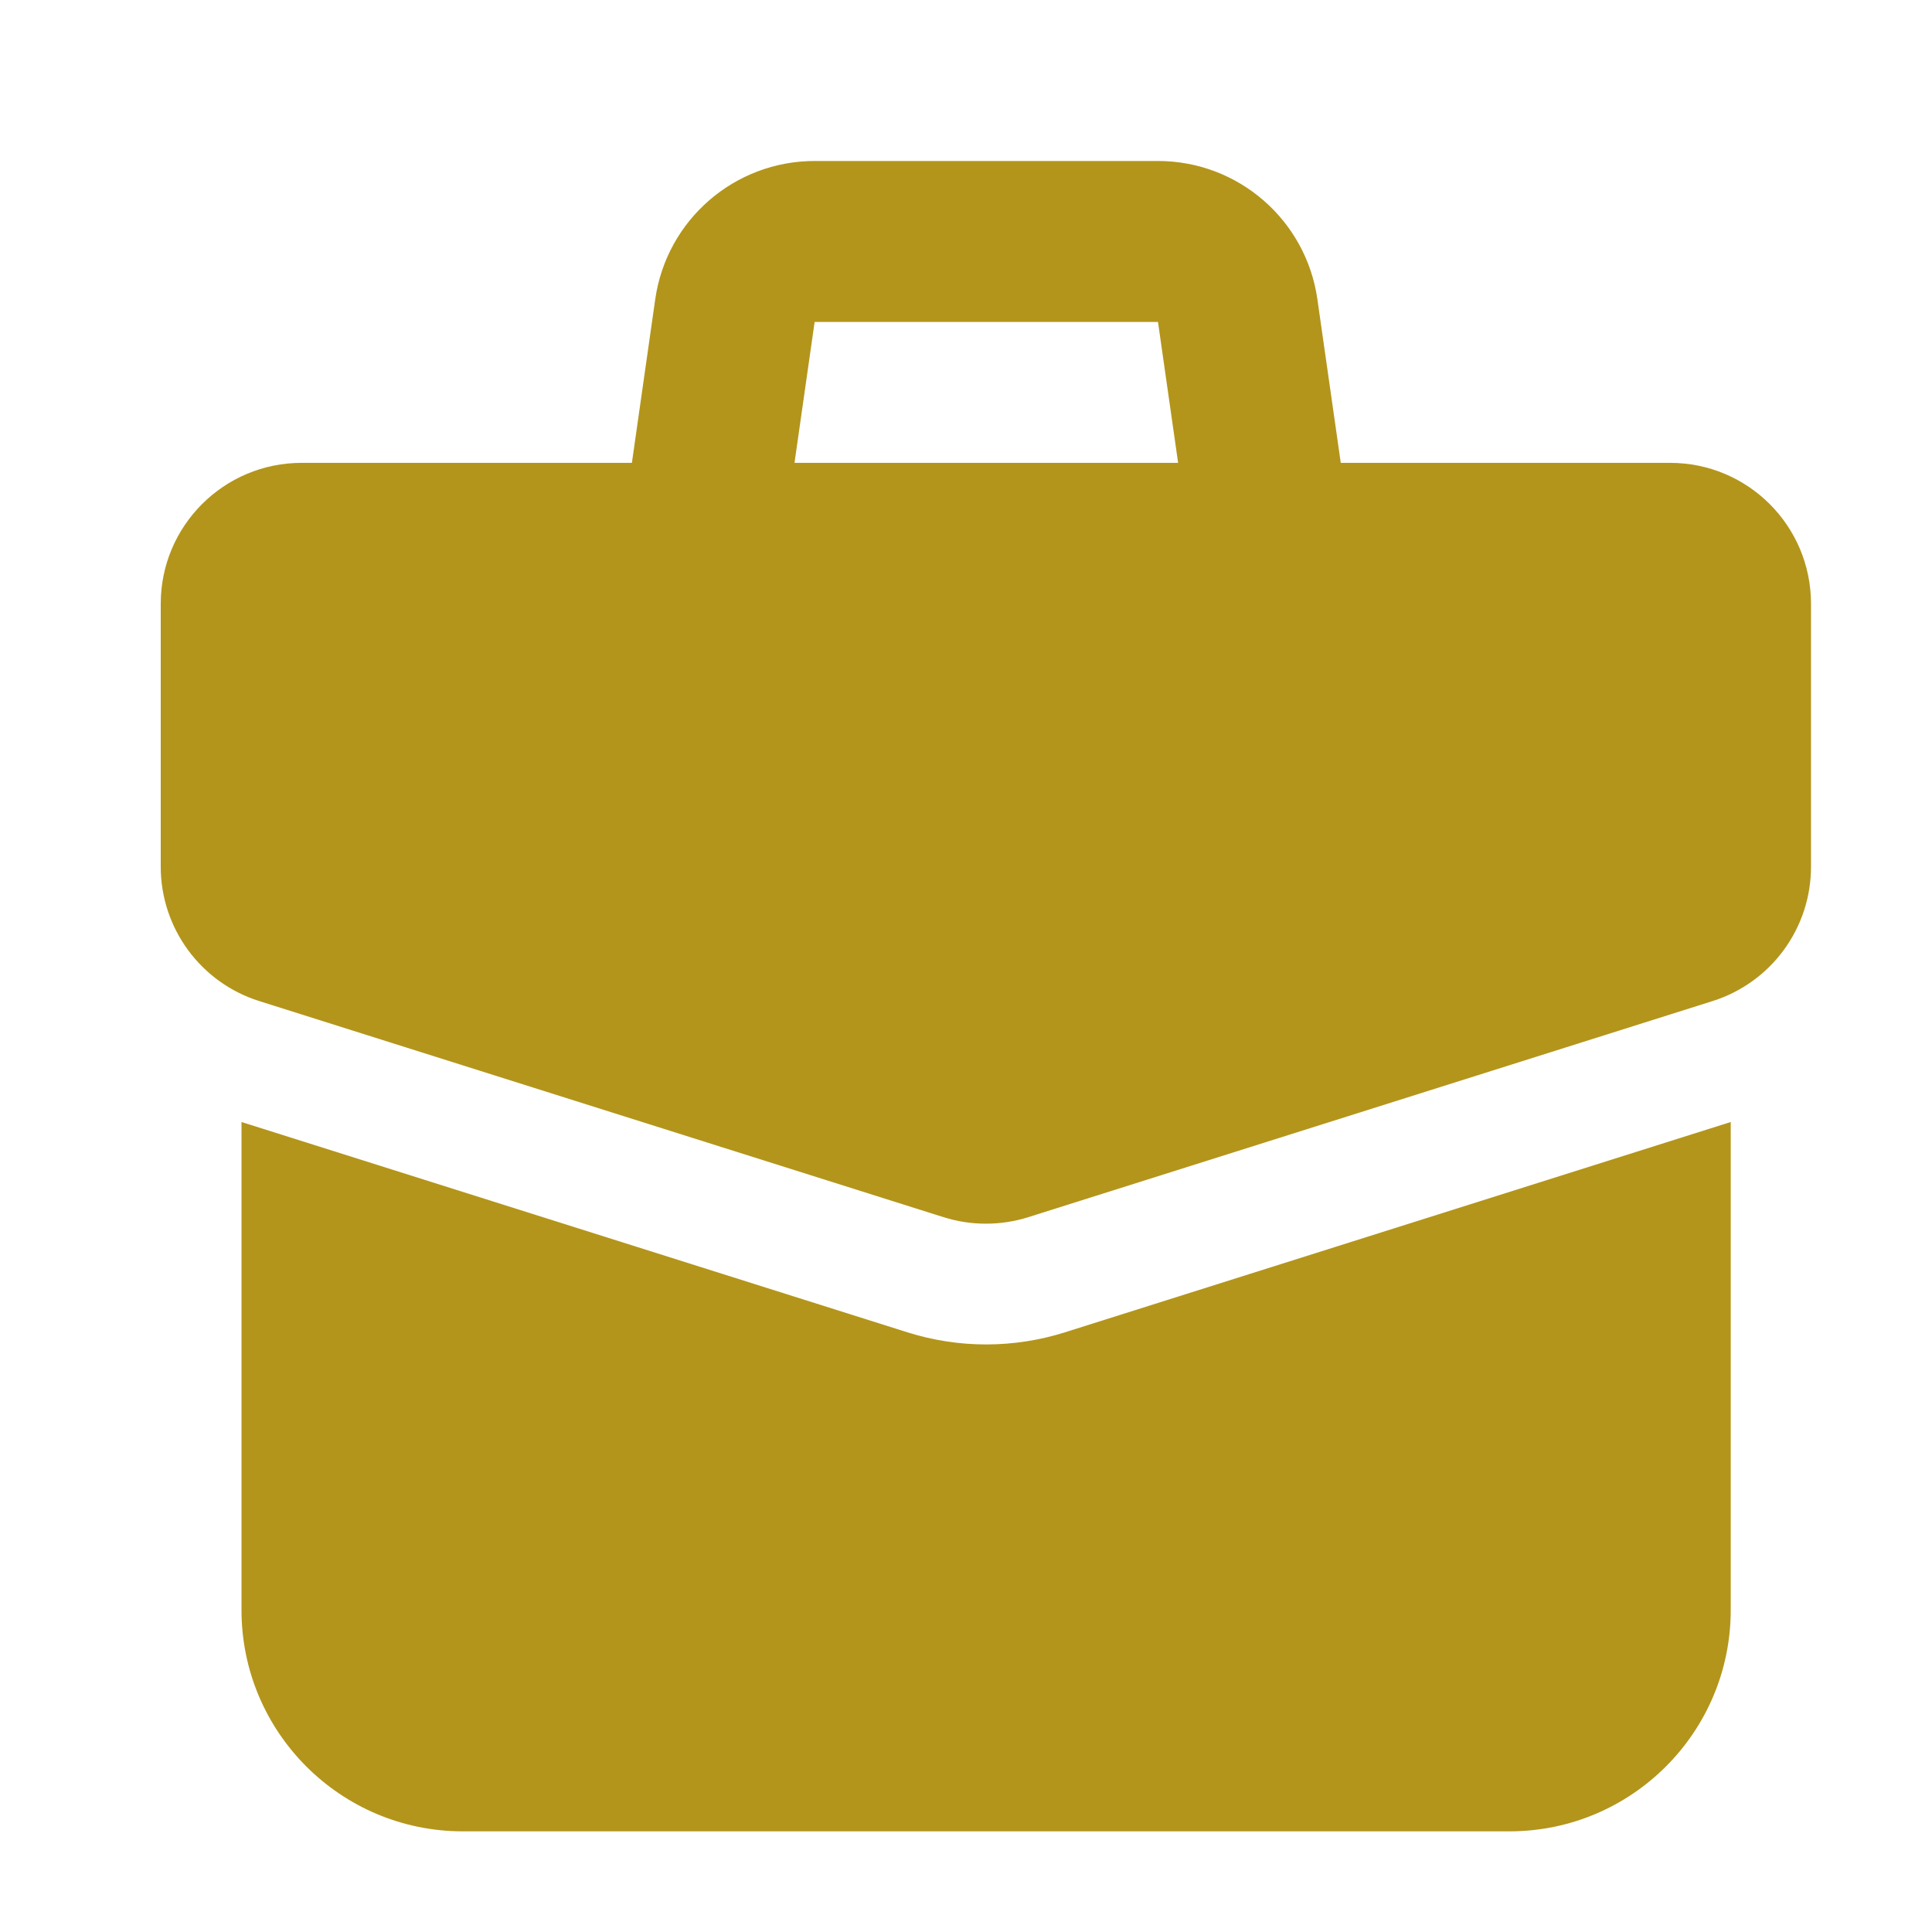
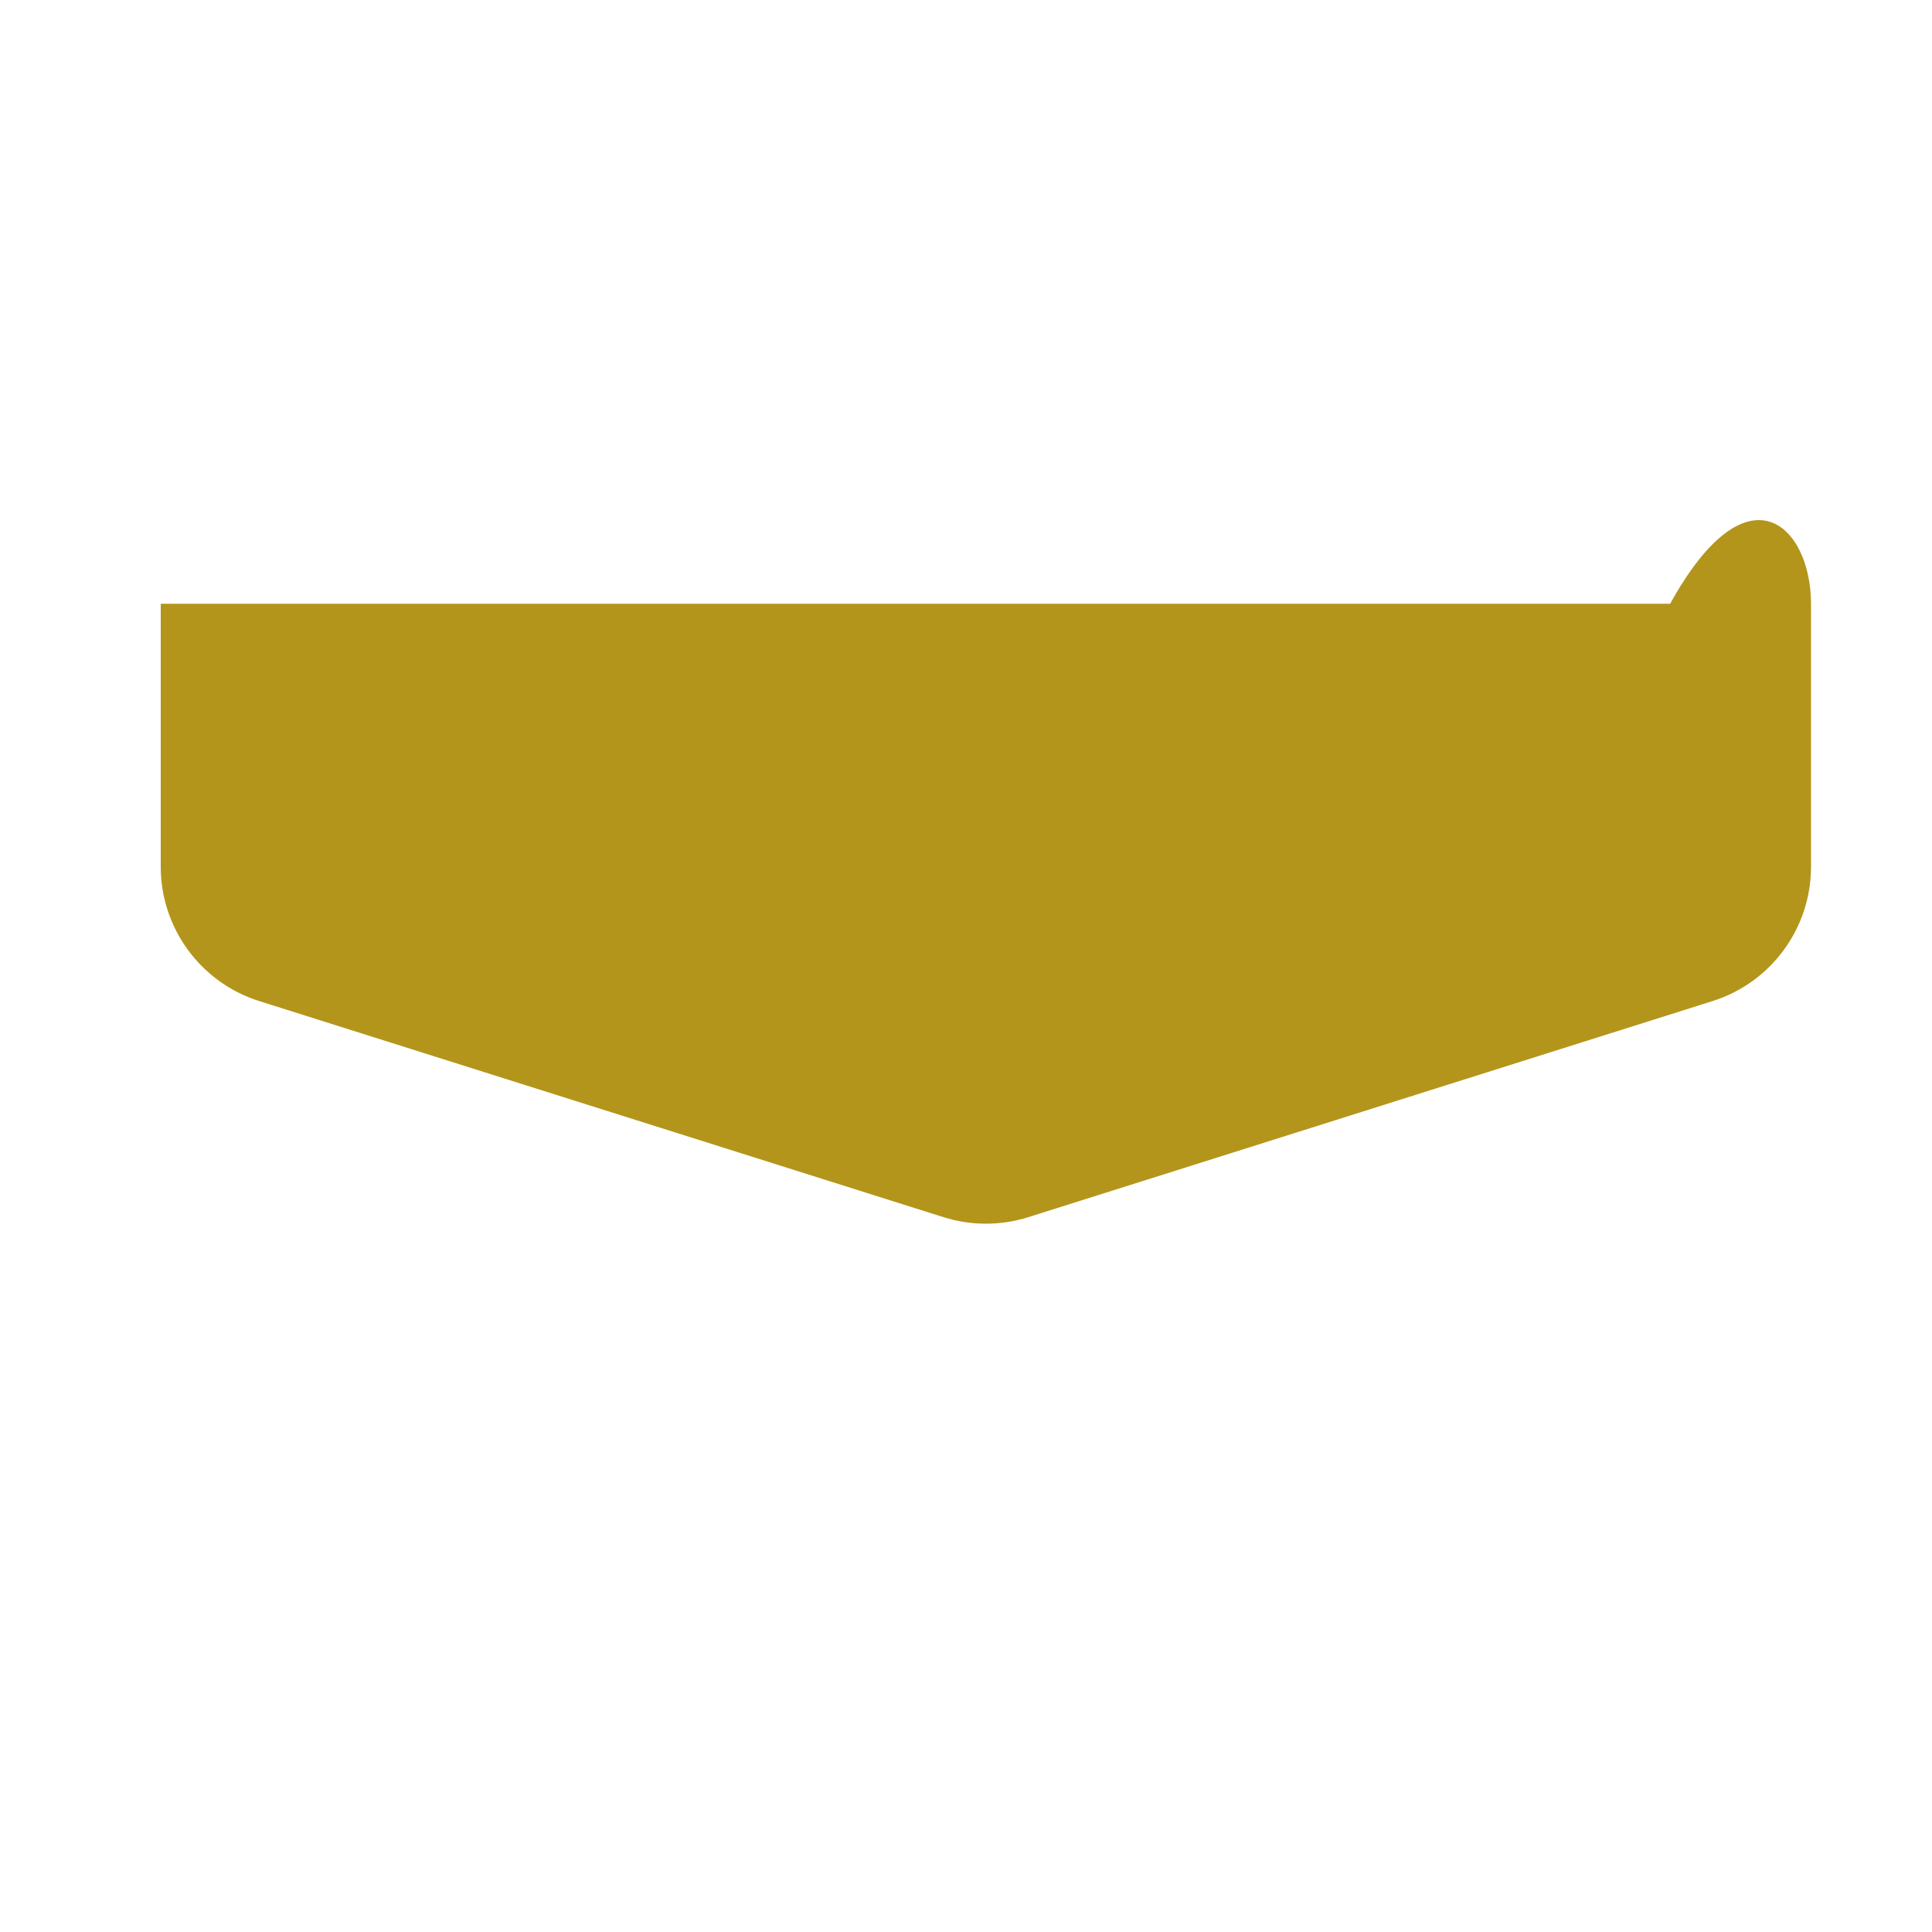
<svg xmlns="http://www.w3.org/2000/svg" width="40" height="40" viewBox="0 0 40 40" fill="none">
-   <path fill-rule="evenodd" clip-rule="evenodd" d="M13.566 6.195C13.801 4.553 15.207 3.333 16.866 3.333H23.975C25.634 3.333 27.04 4.553 27.275 6.195L27.904 10.597L24.604 11.069L23.975 6.666H16.866L16.237 11.069L12.938 10.597L13.566 6.195Z" fill="#B3951B" />
-   <path fill-rule="evenodd" clip-rule="evenodd" d="M3.328 12.5C3.328 10.889 4.634 9.583 6.245 9.583H34.579C36.19 9.583 37.495 10.889 37.495 12.5L37.495 17.945C37.495 19.218 36.67 20.343 35.457 20.726L21.29 25.2C20.719 25.38 20.105 25.38 19.534 25.2L5.367 20.726C4.153 20.343 3.328 19.217 3.328 17.945V12.5Z" fill="#B3951B" />
-   <path d="M5 23.23L5 33.333C5 35.864 7.052 37.916 9.583 37.916H31.25C33.781 37.916 35.833 35.864 35.833 33.333V23.23L22.049 27.584C20.987 27.919 19.848 27.919 18.786 27.584L5 23.23Z" fill="#B3951B" />
+   <path fill-rule="evenodd" clip-rule="evenodd" d="M3.328 12.5H34.579C36.19 9.583 37.495 10.889 37.495 12.5L37.495 17.945C37.495 19.218 36.67 20.343 35.457 20.726L21.29 25.2C20.719 25.38 20.105 25.38 19.534 25.2L5.367 20.726C4.153 20.343 3.328 19.217 3.328 17.945V12.5Z" fill="#B3951B" />
</svg>